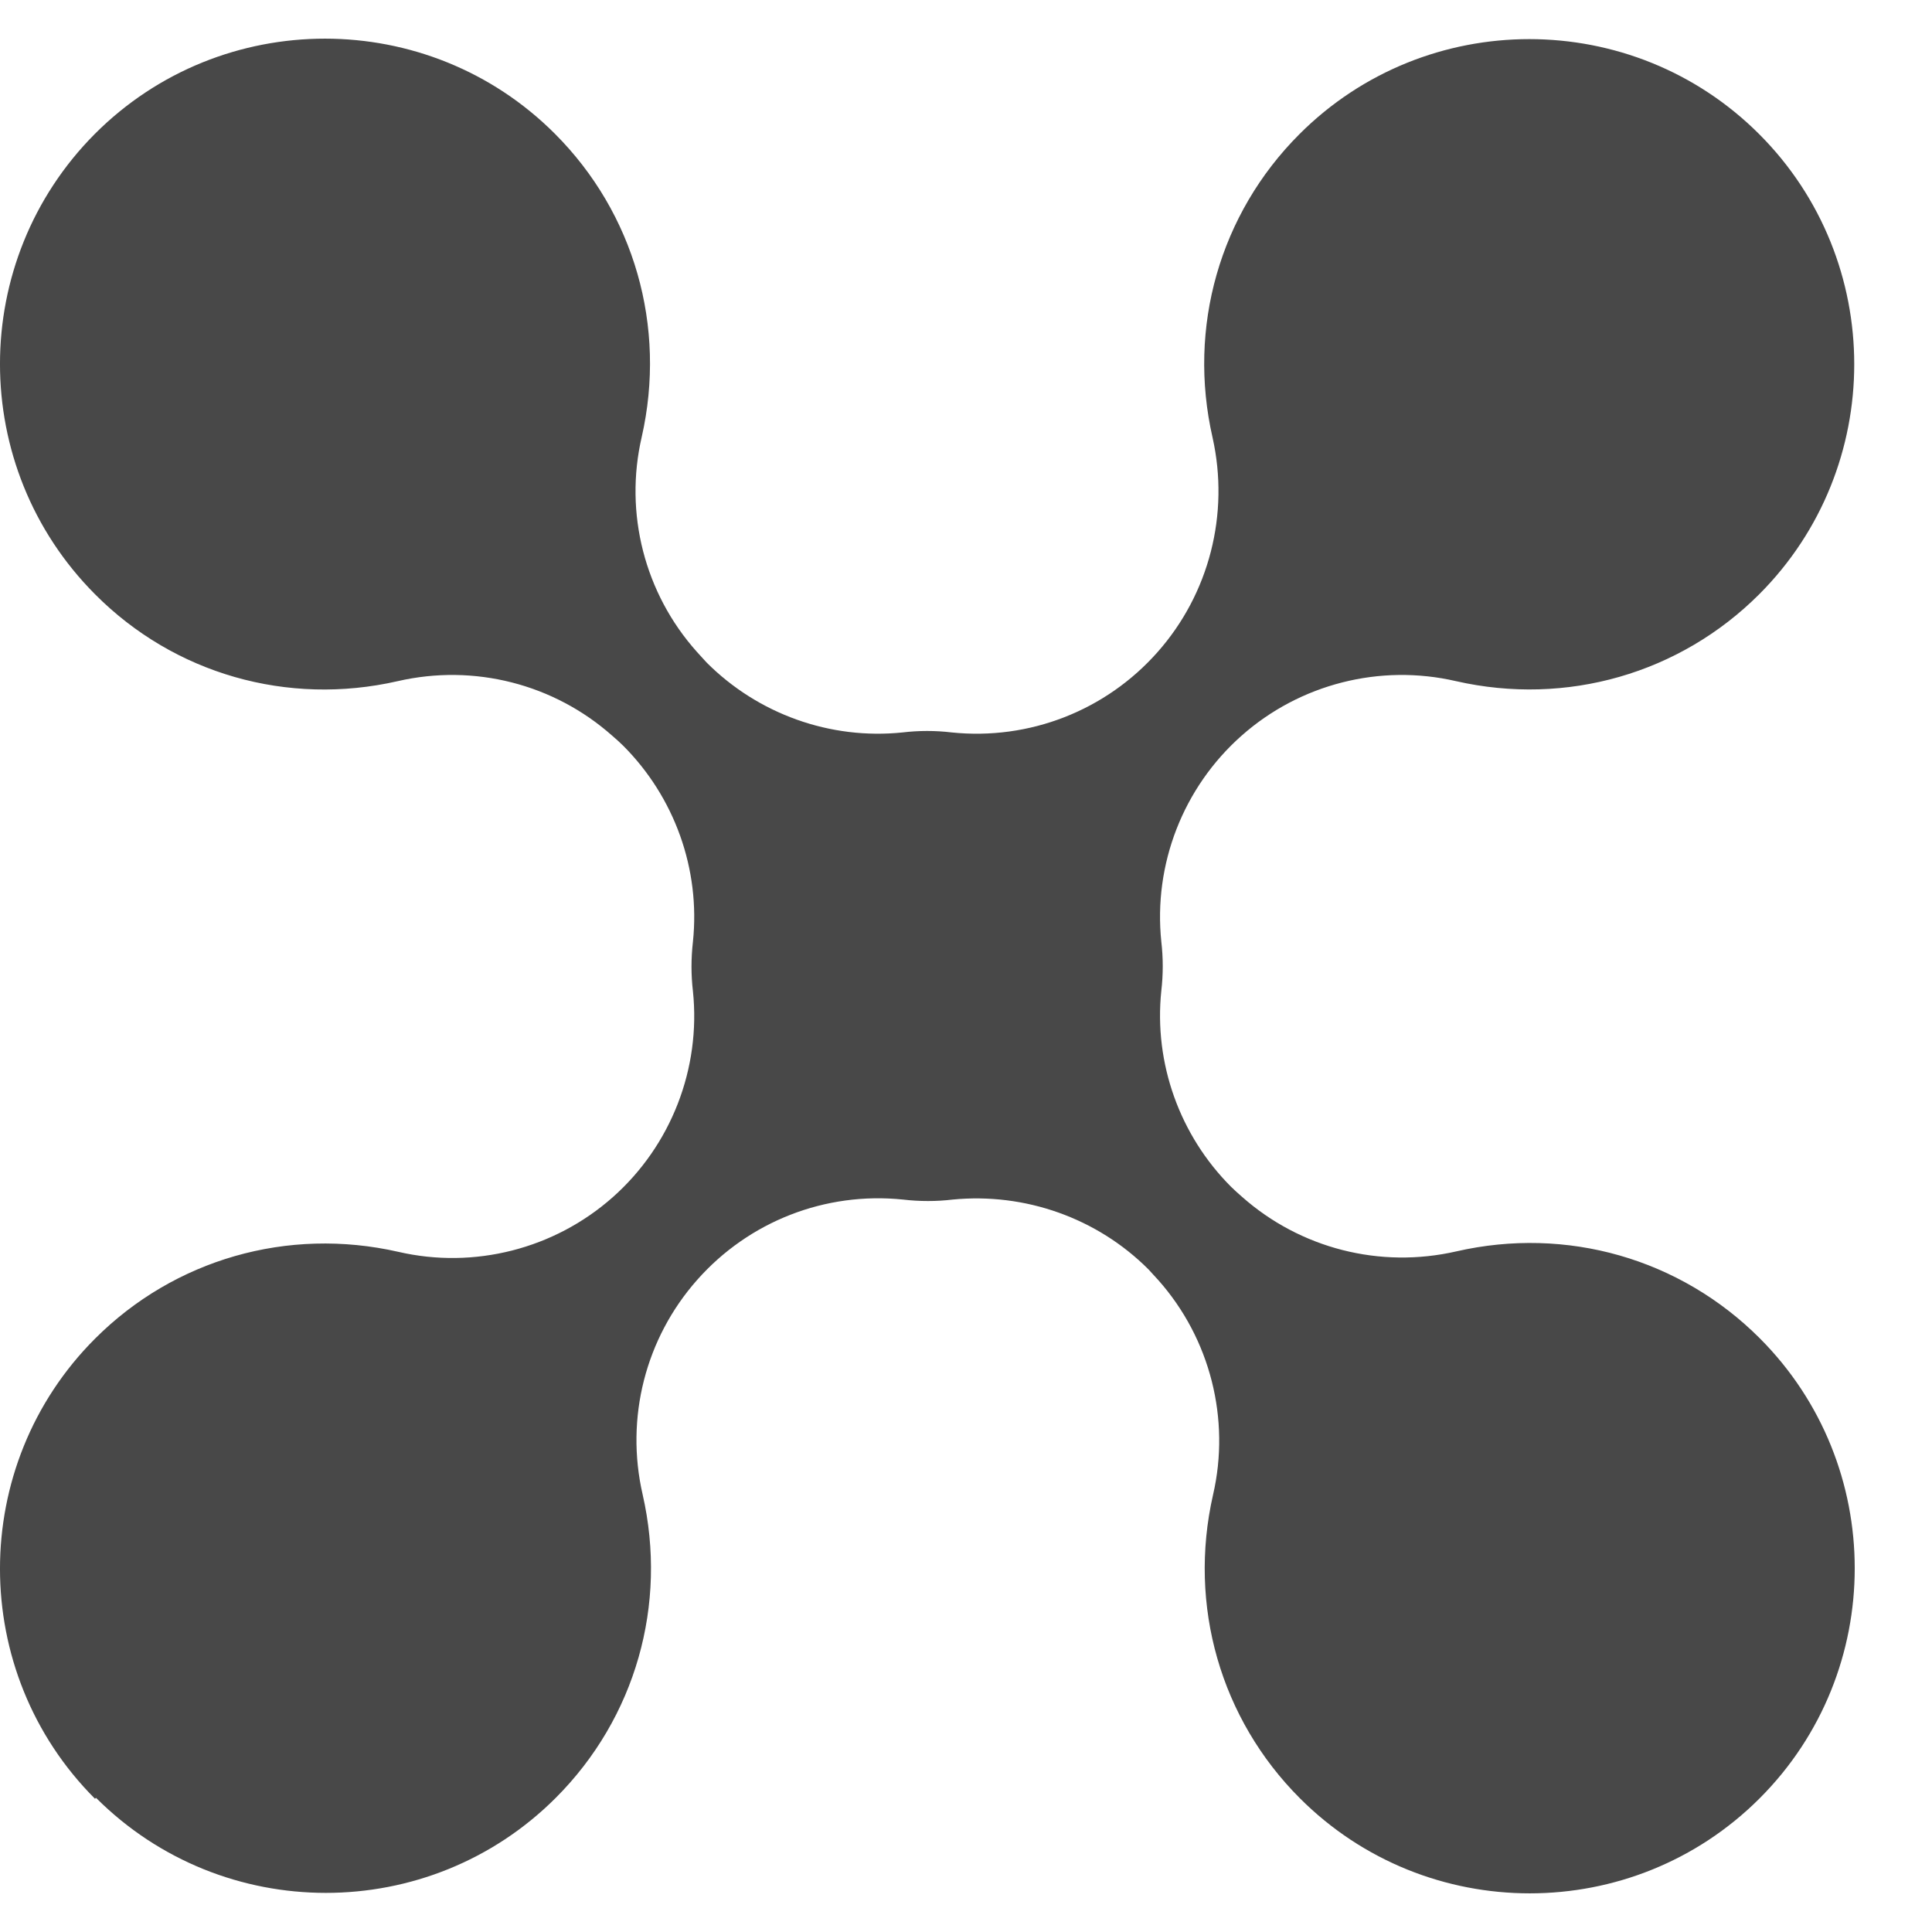
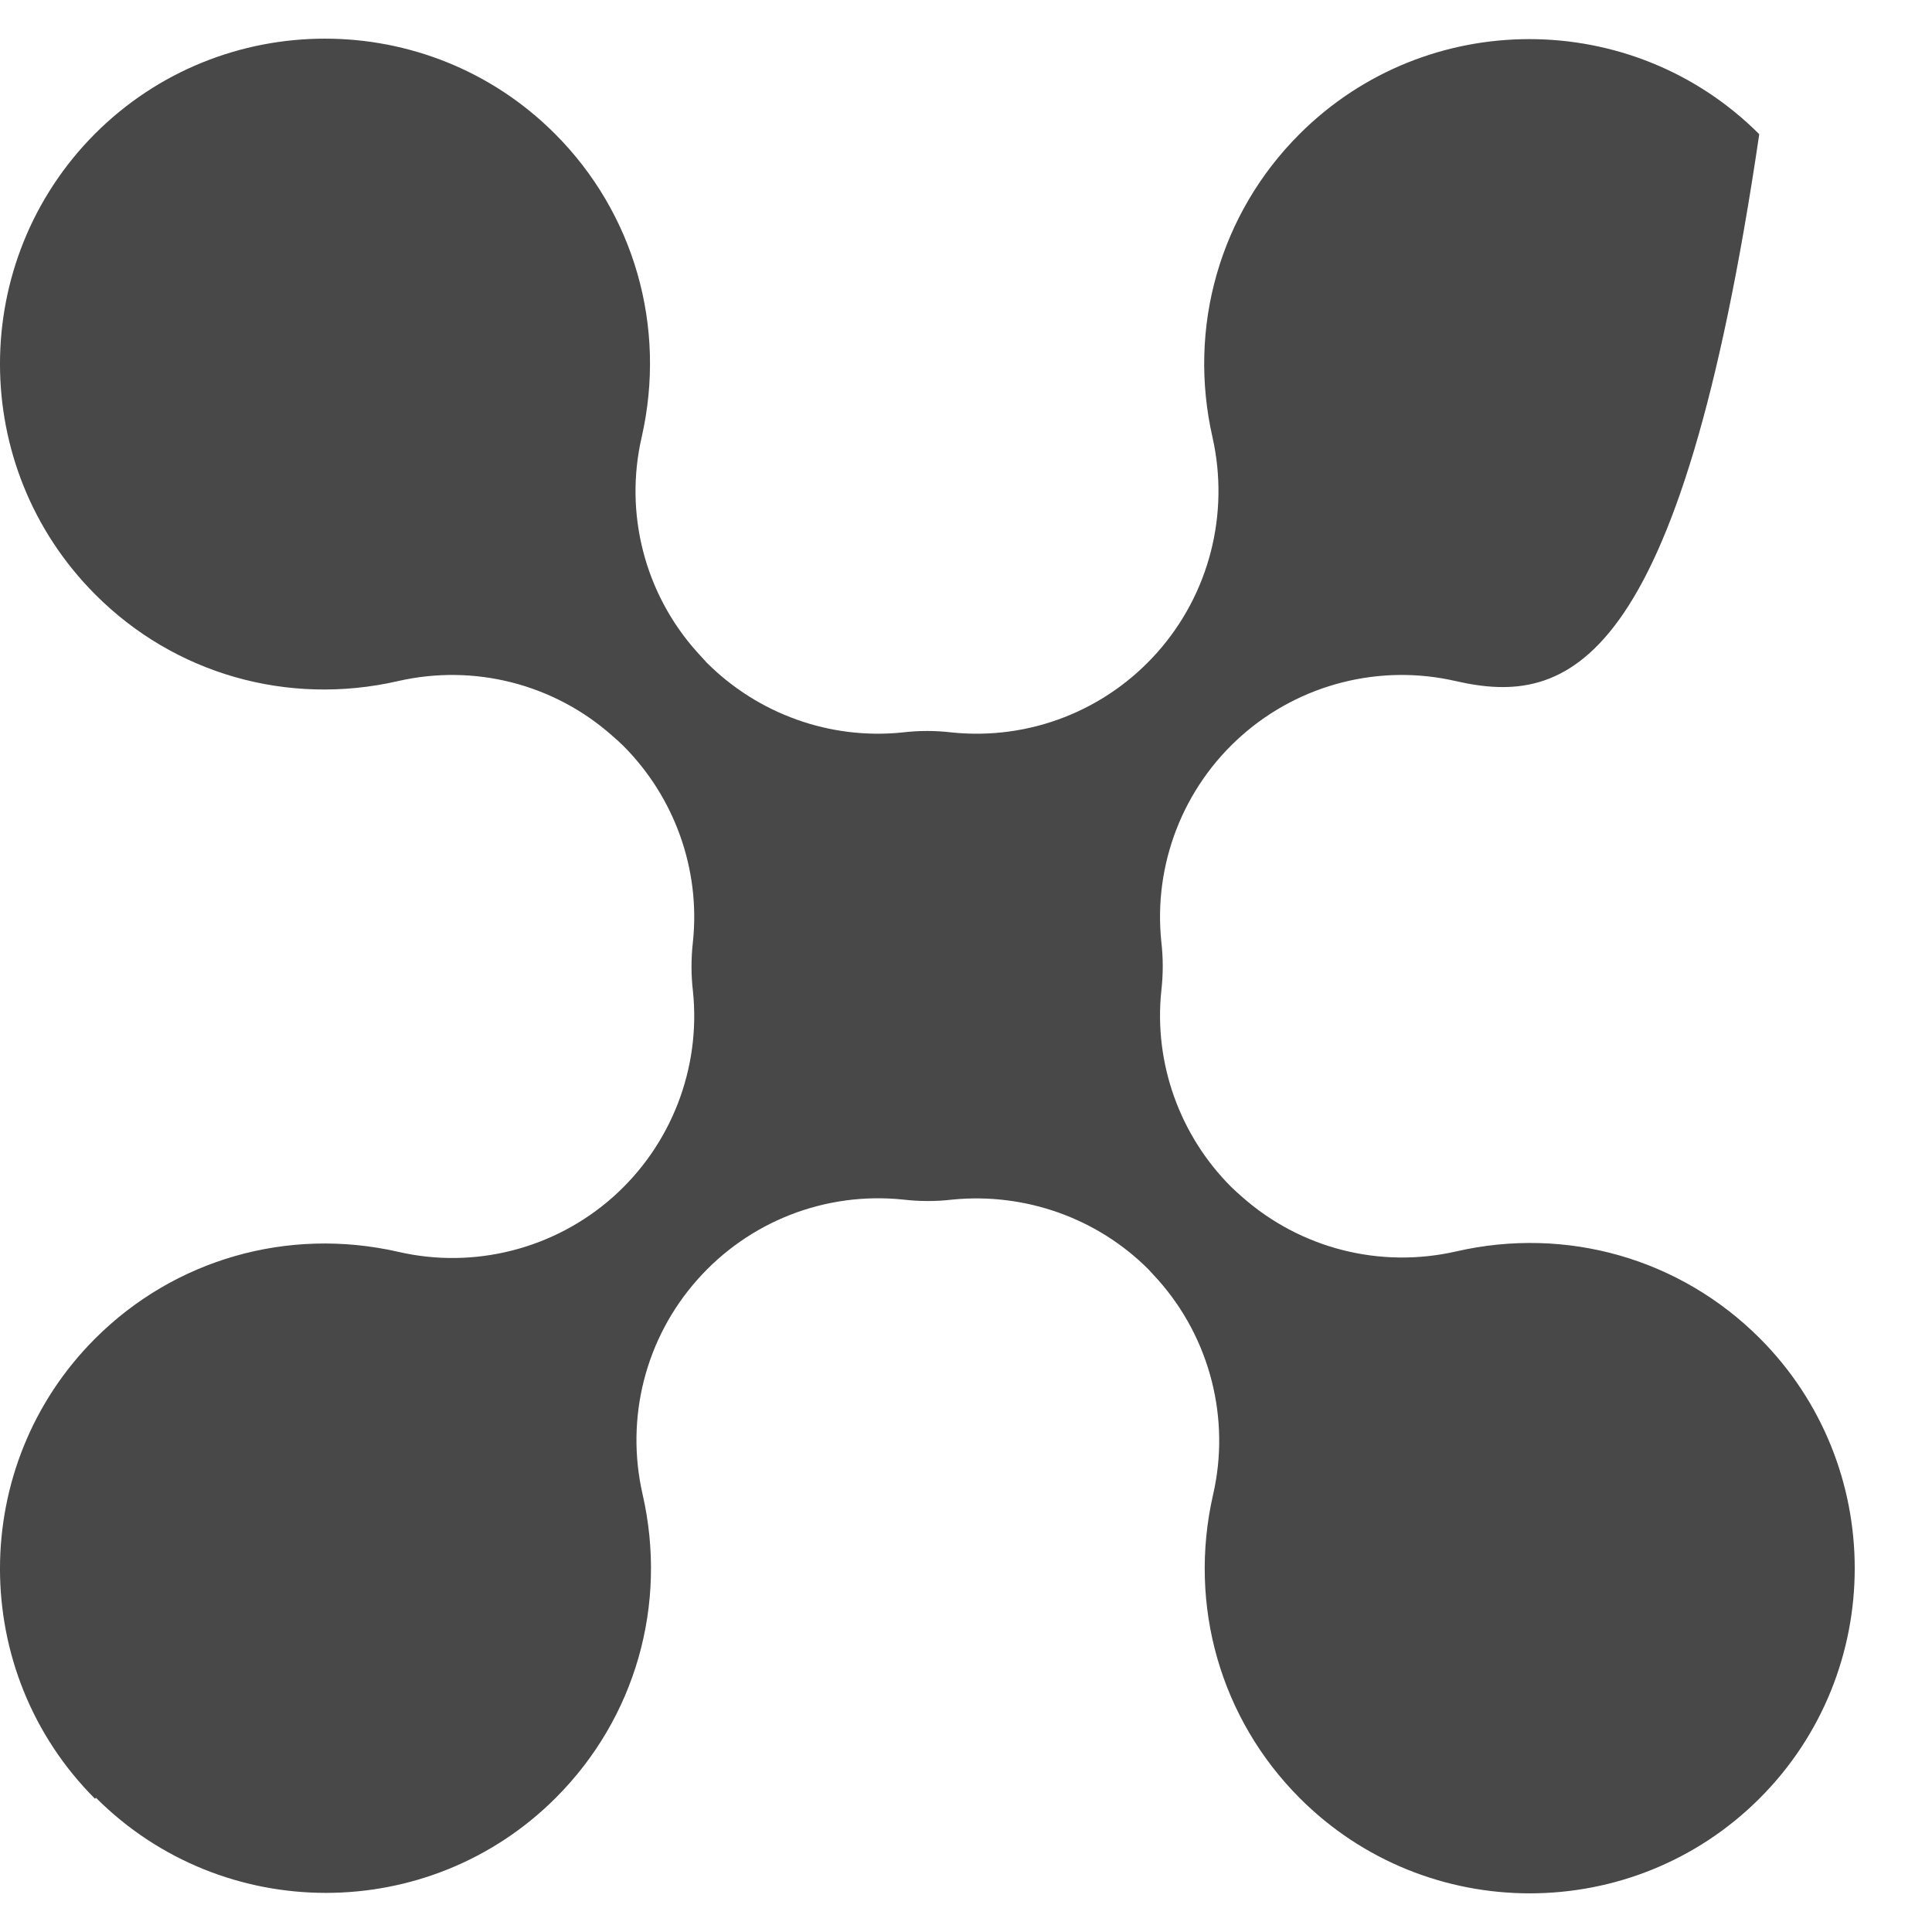
<svg xmlns="http://www.w3.org/2000/svg" width="50" height="50" viewBox="0 0 50 50" fill="none">
  <g id="Layer_1">
-     <path id="Vector" d="M2.459 46.552C-0.82 43.271 -0.82 37.926 2.459 34.645C4.51 32.593 7.445 31.746 10.307 32.397C12.272 32.852 14.347 32.323 15.858 30.984C17.368 29.645 18.142 27.654 17.933 25.651C17.884 25.233 17.884 24.803 17.933 24.373C18.13 22.493 17.454 20.626 16.128 19.299C16.042 19.213 15.944 19.127 15.845 19.041C14.335 17.701 12.272 17.173 10.294 17.628C7.445 18.279 4.51 17.443 2.459 15.379C-0.82 12.086 -0.82 6.753 2.459 3.461C5.738 0.18 11.081 0.18 14.36 3.461C16.41 5.512 17.258 8.449 16.607 11.312C16.152 13.278 16.681 15.354 18.032 16.866C18.117 16.964 18.203 17.05 18.289 17.148C19.616 18.476 21.482 19.151 23.361 18.955C23.779 18.905 24.209 18.905 24.626 18.955C26.64 19.164 28.618 18.39 29.956 16.878C31.295 15.367 31.823 13.303 31.381 11.324C30.73 8.474 31.565 5.537 33.628 3.473C36.907 0.192 42.249 0.192 45.529 3.473C48.807 6.753 48.807 12.098 45.529 15.379C43.477 17.431 40.542 18.279 37.681 17.628C35.716 17.173 33.641 17.701 32.13 19.041C30.619 20.38 29.846 22.37 30.055 24.373C30.104 24.791 30.104 25.221 30.055 25.639C29.858 27.519 30.534 29.387 31.86 30.714C31.946 30.8 32.044 30.886 32.142 30.972C33.653 32.311 35.716 32.839 37.693 32.385C40.542 31.733 43.477 32.569 45.541 34.633C48.82 37.914 48.82 43.259 45.541 46.539C42.262 49.82 36.919 49.82 33.641 46.539C31.59 44.487 30.742 41.551 31.393 38.688C31.848 36.722 31.319 34.645 29.981 33.134C29.895 33.036 29.809 32.95 29.723 32.852C28.397 31.524 26.53 30.861 24.651 31.045C24.233 31.095 23.803 31.095 23.374 31.045C21.36 30.836 19.382 31.61 18.044 33.122C16.705 34.633 16.177 36.697 16.631 38.676C17.282 41.526 16.447 44.463 14.384 46.527C11.105 49.808 5.763 49.808 2.484 46.527L2.459 46.552Z" fill="#484848" />
+     <path id="Vector" d="M2.459 46.552C-0.82 43.271 -0.82 37.926 2.459 34.645C4.51 32.593 7.445 31.746 10.307 32.397C12.272 32.852 14.347 32.323 15.858 30.984C17.368 29.645 18.142 27.654 17.933 25.651C17.884 25.233 17.884 24.803 17.933 24.373C18.13 22.493 17.454 20.626 16.128 19.299C16.042 19.213 15.944 19.127 15.845 19.041C14.335 17.701 12.272 17.173 10.294 17.628C7.445 18.279 4.51 17.443 2.459 15.379C-0.82 12.086 -0.82 6.753 2.459 3.461C5.738 0.18 11.081 0.18 14.36 3.461C16.41 5.512 17.258 8.449 16.607 11.312C16.152 13.278 16.681 15.354 18.032 16.866C18.117 16.964 18.203 17.05 18.289 17.148C19.616 18.476 21.482 19.151 23.361 18.955C23.779 18.905 24.209 18.905 24.626 18.955C26.64 19.164 28.618 18.39 29.956 16.878C31.295 15.367 31.823 13.303 31.381 11.324C30.73 8.474 31.565 5.537 33.628 3.473C36.907 0.192 42.249 0.192 45.529 3.473C43.477 17.431 40.542 18.279 37.681 17.628C35.716 17.173 33.641 17.701 32.13 19.041C30.619 20.38 29.846 22.37 30.055 24.373C30.104 24.791 30.104 25.221 30.055 25.639C29.858 27.519 30.534 29.387 31.86 30.714C31.946 30.8 32.044 30.886 32.142 30.972C33.653 32.311 35.716 32.839 37.693 32.385C40.542 31.733 43.477 32.569 45.541 34.633C48.82 37.914 48.82 43.259 45.541 46.539C42.262 49.82 36.919 49.82 33.641 46.539C31.59 44.487 30.742 41.551 31.393 38.688C31.848 36.722 31.319 34.645 29.981 33.134C29.895 33.036 29.809 32.95 29.723 32.852C28.397 31.524 26.53 30.861 24.651 31.045C24.233 31.095 23.803 31.095 23.374 31.045C21.36 30.836 19.382 31.61 18.044 33.122C16.705 34.633 16.177 36.697 16.631 38.676C17.282 41.526 16.447 44.463 14.384 46.527C11.105 49.808 5.763 49.808 2.484 46.527L2.459 46.552Z" fill="#484848" />
  </g>
</svg>